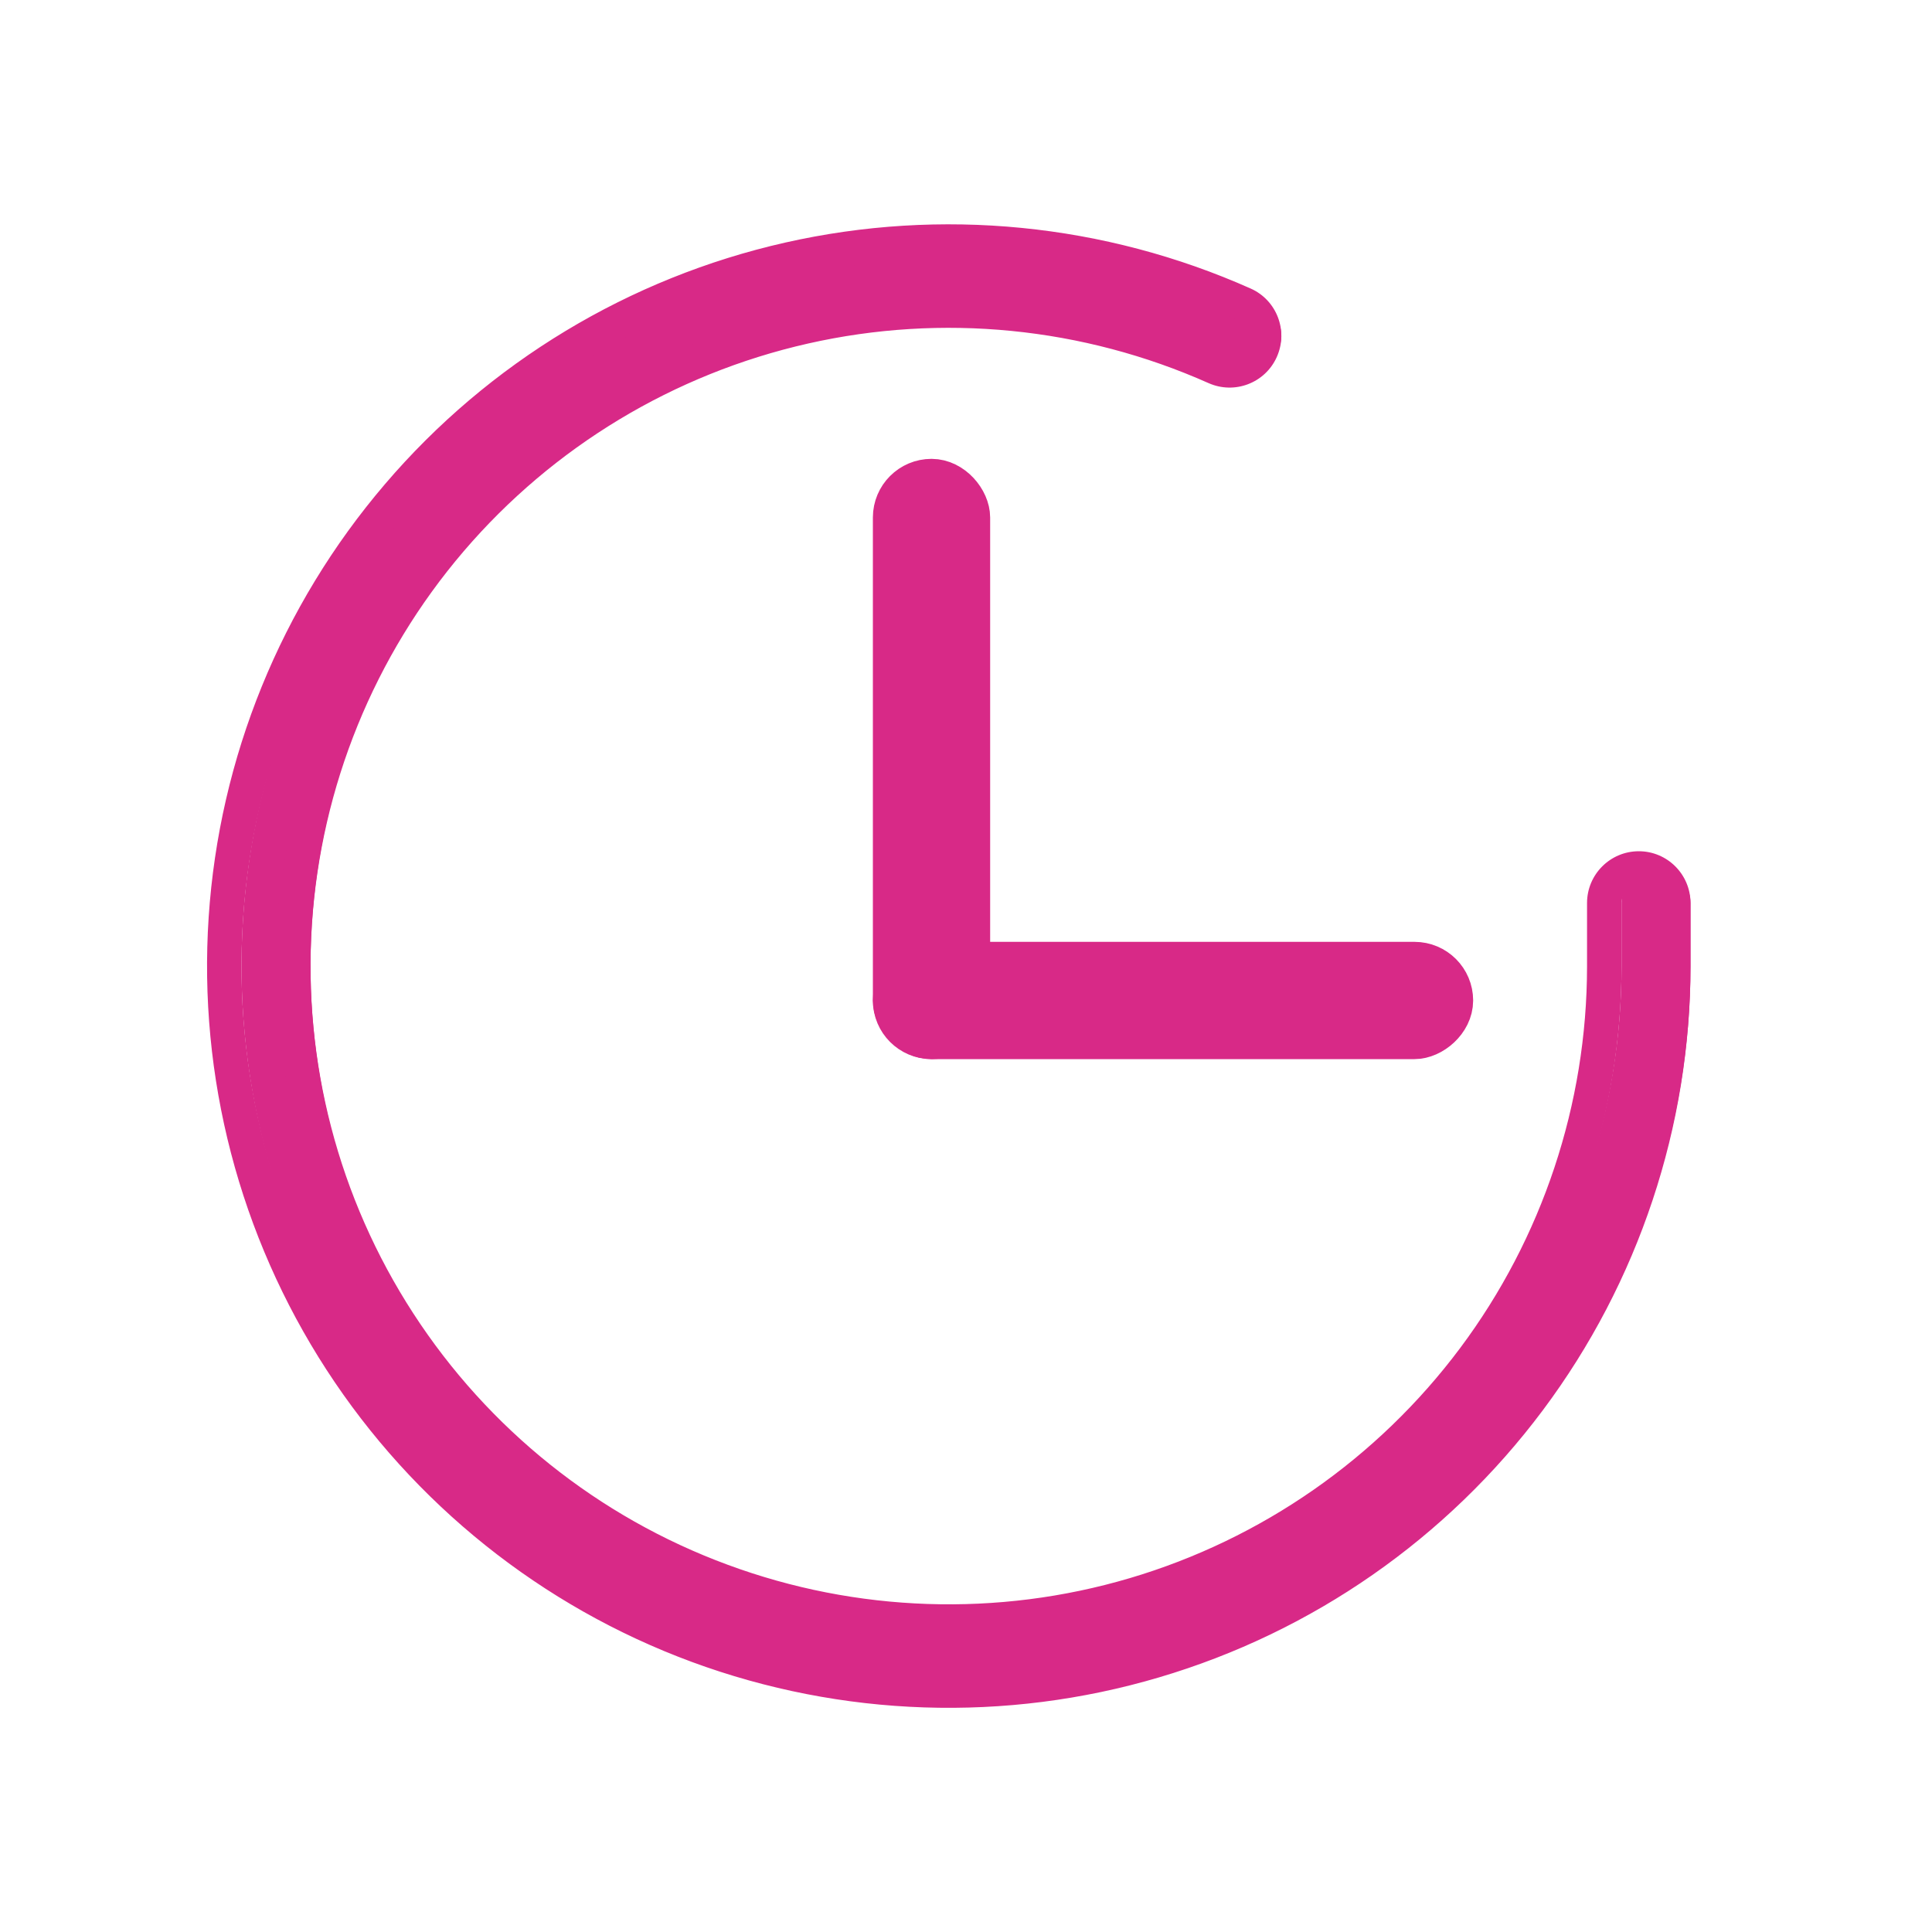
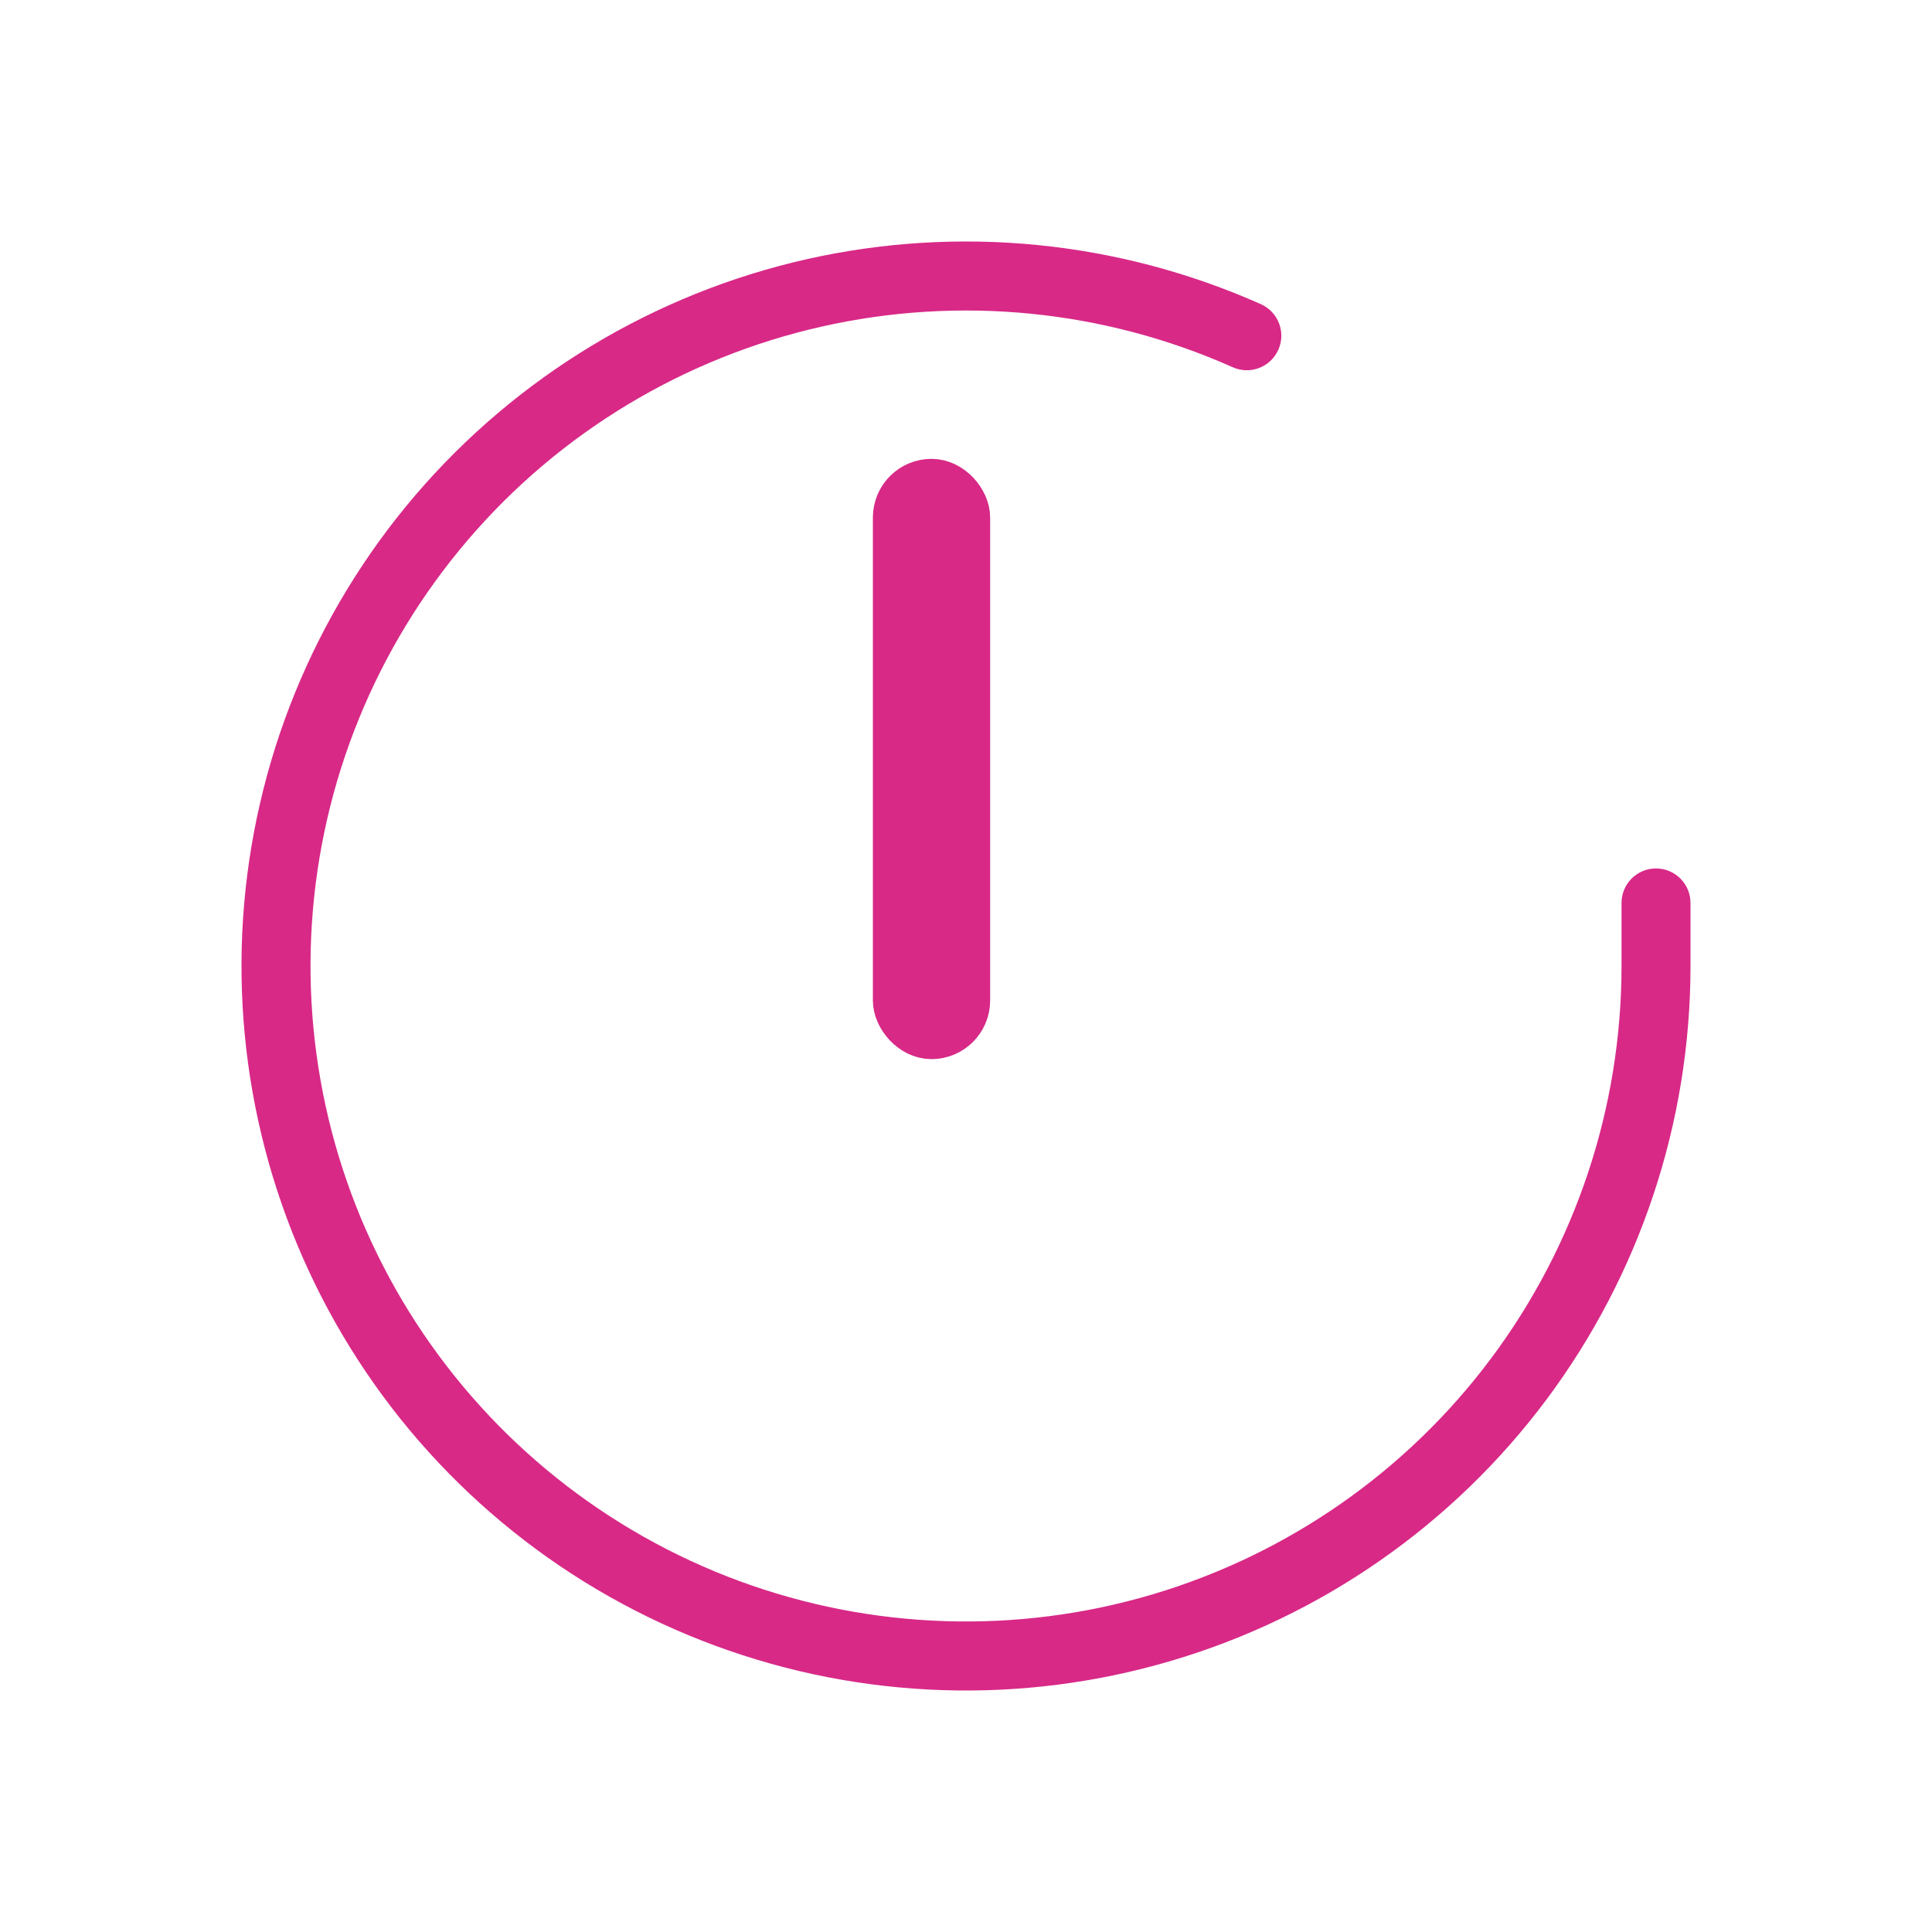
<svg xmlns="http://www.w3.org/2000/svg" width="20" height="20" viewBox="0 0 20 20" fill="none">
  <path fill-rule="evenodd" clip-rule="evenodd" d="M12.762 3.802C11.425 3.206 9.932 3.059 8.505 3.381C7.077 3.704 5.792 4.479 4.842 5.591C3.891 6.704 3.325 8.093 3.229 9.554C3.133 11.014 3.511 12.466 4.307 13.693C5.104 14.921 6.276 15.858 7.648 16.365C9.021 16.872 10.521 16.922 11.924 16.507C13.327 16.092 14.559 15.235 15.435 14.063C16.311 12.891 16.785 11.467 16.786 10.004V9.347C16.786 9.15 16.946 8.99 17.143 8.99C17.34 8.99 17.5 9.15 17.5 9.347V10.004C17.499 11.621 16.975 13.195 16.007 14.491C15.039 15.786 13.678 16.734 12.127 17.192C10.576 17.651 8.918 17.596 7.401 17.035C5.884 16.475 4.588 15.439 3.708 14.082C2.828 12.725 2.41 11.12 2.516 9.507C2.623 7.893 3.248 6.357 4.299 5.127C5.35 3.898 6.77 3.041 8.347 2.684C9.925 2.328 11.575 2.491 13.053 3.149C13.233 3.23 13.314 3.441 13.233 3.621C13.153 3.801 12.942 3.882 12.762 3.802Z" fill="#D82987" />
-   <path fill-rule="evenodd" clip-rule="evenodd" d="M8.129 2.511C9.745 2.146 11.434 2.313 12.947 2.987C13.217 3.107 13.338 3.424 13.218 3.694C13.098 3.965 12.781 4.086 12.511 3.966C11.209 3.386 9.755 3.242 8.366 3.556C6.976 3.87 5.725 4.625 4.799 5.708C3.873 6.791 3.323 8.144 3.229 9.566C3.135 10.988 3.503 12.402 4.279 13.597C5.054 14.792 6.195 15.705 7.532 16.198C8.868 16.692 10.329 16.741 11.695 16.337C13.061 15.933 14.26 15.098 15.114 13.957C15.967 12.816 16.428 11.429 16.429 10.005V9.348C16.429 9.052 16.669 8.812 16.965 8.812C17.26 8.812 17.5 9.052 17.5 9.348V10.005C17.499 11.661 16.963 13.272 15.972 14.598C14.98 15.925 13.587 16.895 11.999 17.364C10.411 17.834 8.714 17.777 7.161 17.204C5.607 16.63 4.281 15.569 3.38 14.18C2.479 12.791 2.051 11.148 2.16 9.496C2.269 7.843 2.909 6.271 3.985 5.012C5.06 3.753 6.514 2.876 8.129 2.511ZM12.802 3.313C11.359 2.671 9.748 2.511 8.208 2.859C6.668 3.207 5.282 4.044 4.256 5.244C3.23 6.444 2.62 7.944 2.516 9.519C2.412 11.095 2.82 12.661 3.68 13.986C4.539 15.31 5.803 16.321 7.284 16.869C8.765 17.416 10.383 17.47 11.898 17.022C13.412 16.574 14.74 15.649 15.686 14.385C16.631 13.12 17.142 11.584 17.143 10.005V9.348C17.143 9.249 17.063 9.169 16.965 9.169C16.866 9.169 16.786 9.249 16.786 9.348V10.005C16.785 11.507 16.299 12.968 15.4 14.171C14.5 15.374 13.236 16.253 11.796 16.679C10.356 17.105 8.817 17.054 7.408 16.534C5.999 16.013 4.797 15.051 3.979 13.791C3.162 12.531 2.774 11.041 2.872 9.543C2.971 8.044 3.552 6.618 4.528 5.476C5.503 4.334 6.822 3.539 8.287 3.208C9.752 2.877 11.284 3.028 12.656 3.639C12.746 3.68 12.852 3.639 12.892 3.549C12.932 3.459 12.892 3.353 12.802 3.313Z" fill="#D82987" />
  <rect x="9.286" y="5" width="0.714" height="5.714" rx="0.357" fill="#D82987" stroke="#D82987" stroke-width="0.5" />
-   <rect x="15" y="10" width="0.714" height="5.714" rx="0.357" transform="rotate(90 15 10)" fill="#D82987" stroke="#D82987" stroke-width="0.5" />
</svg>